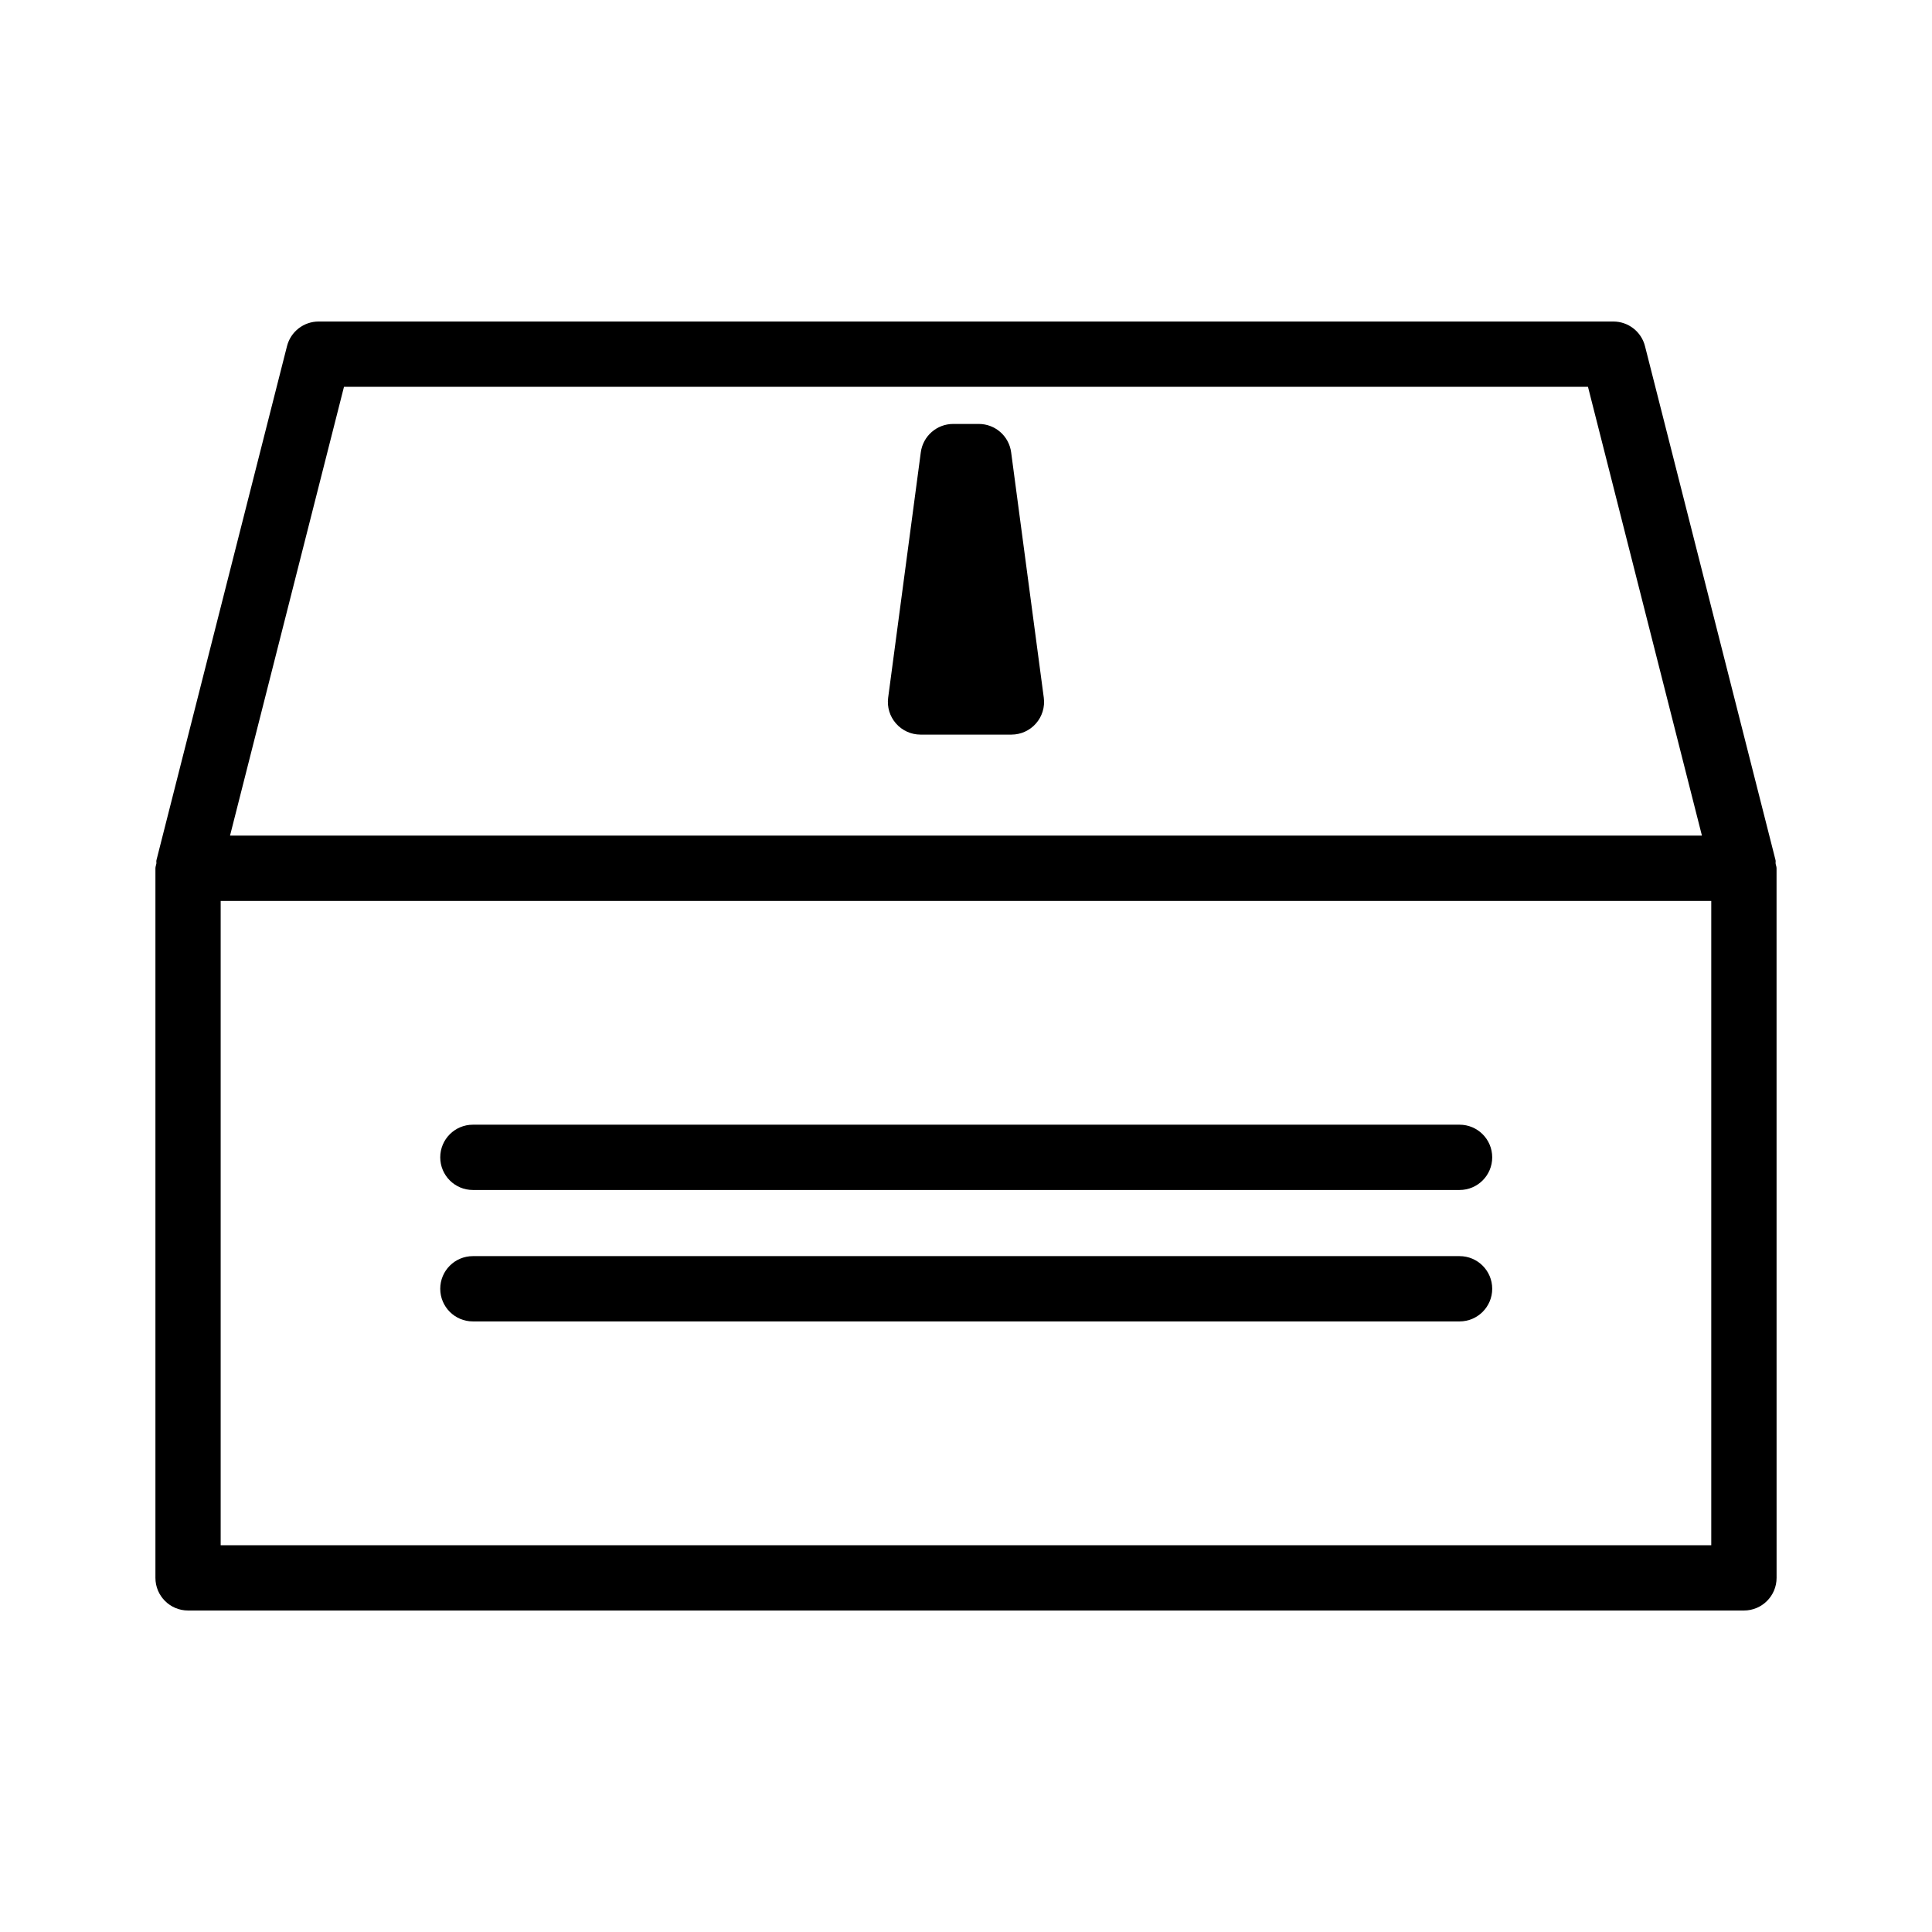
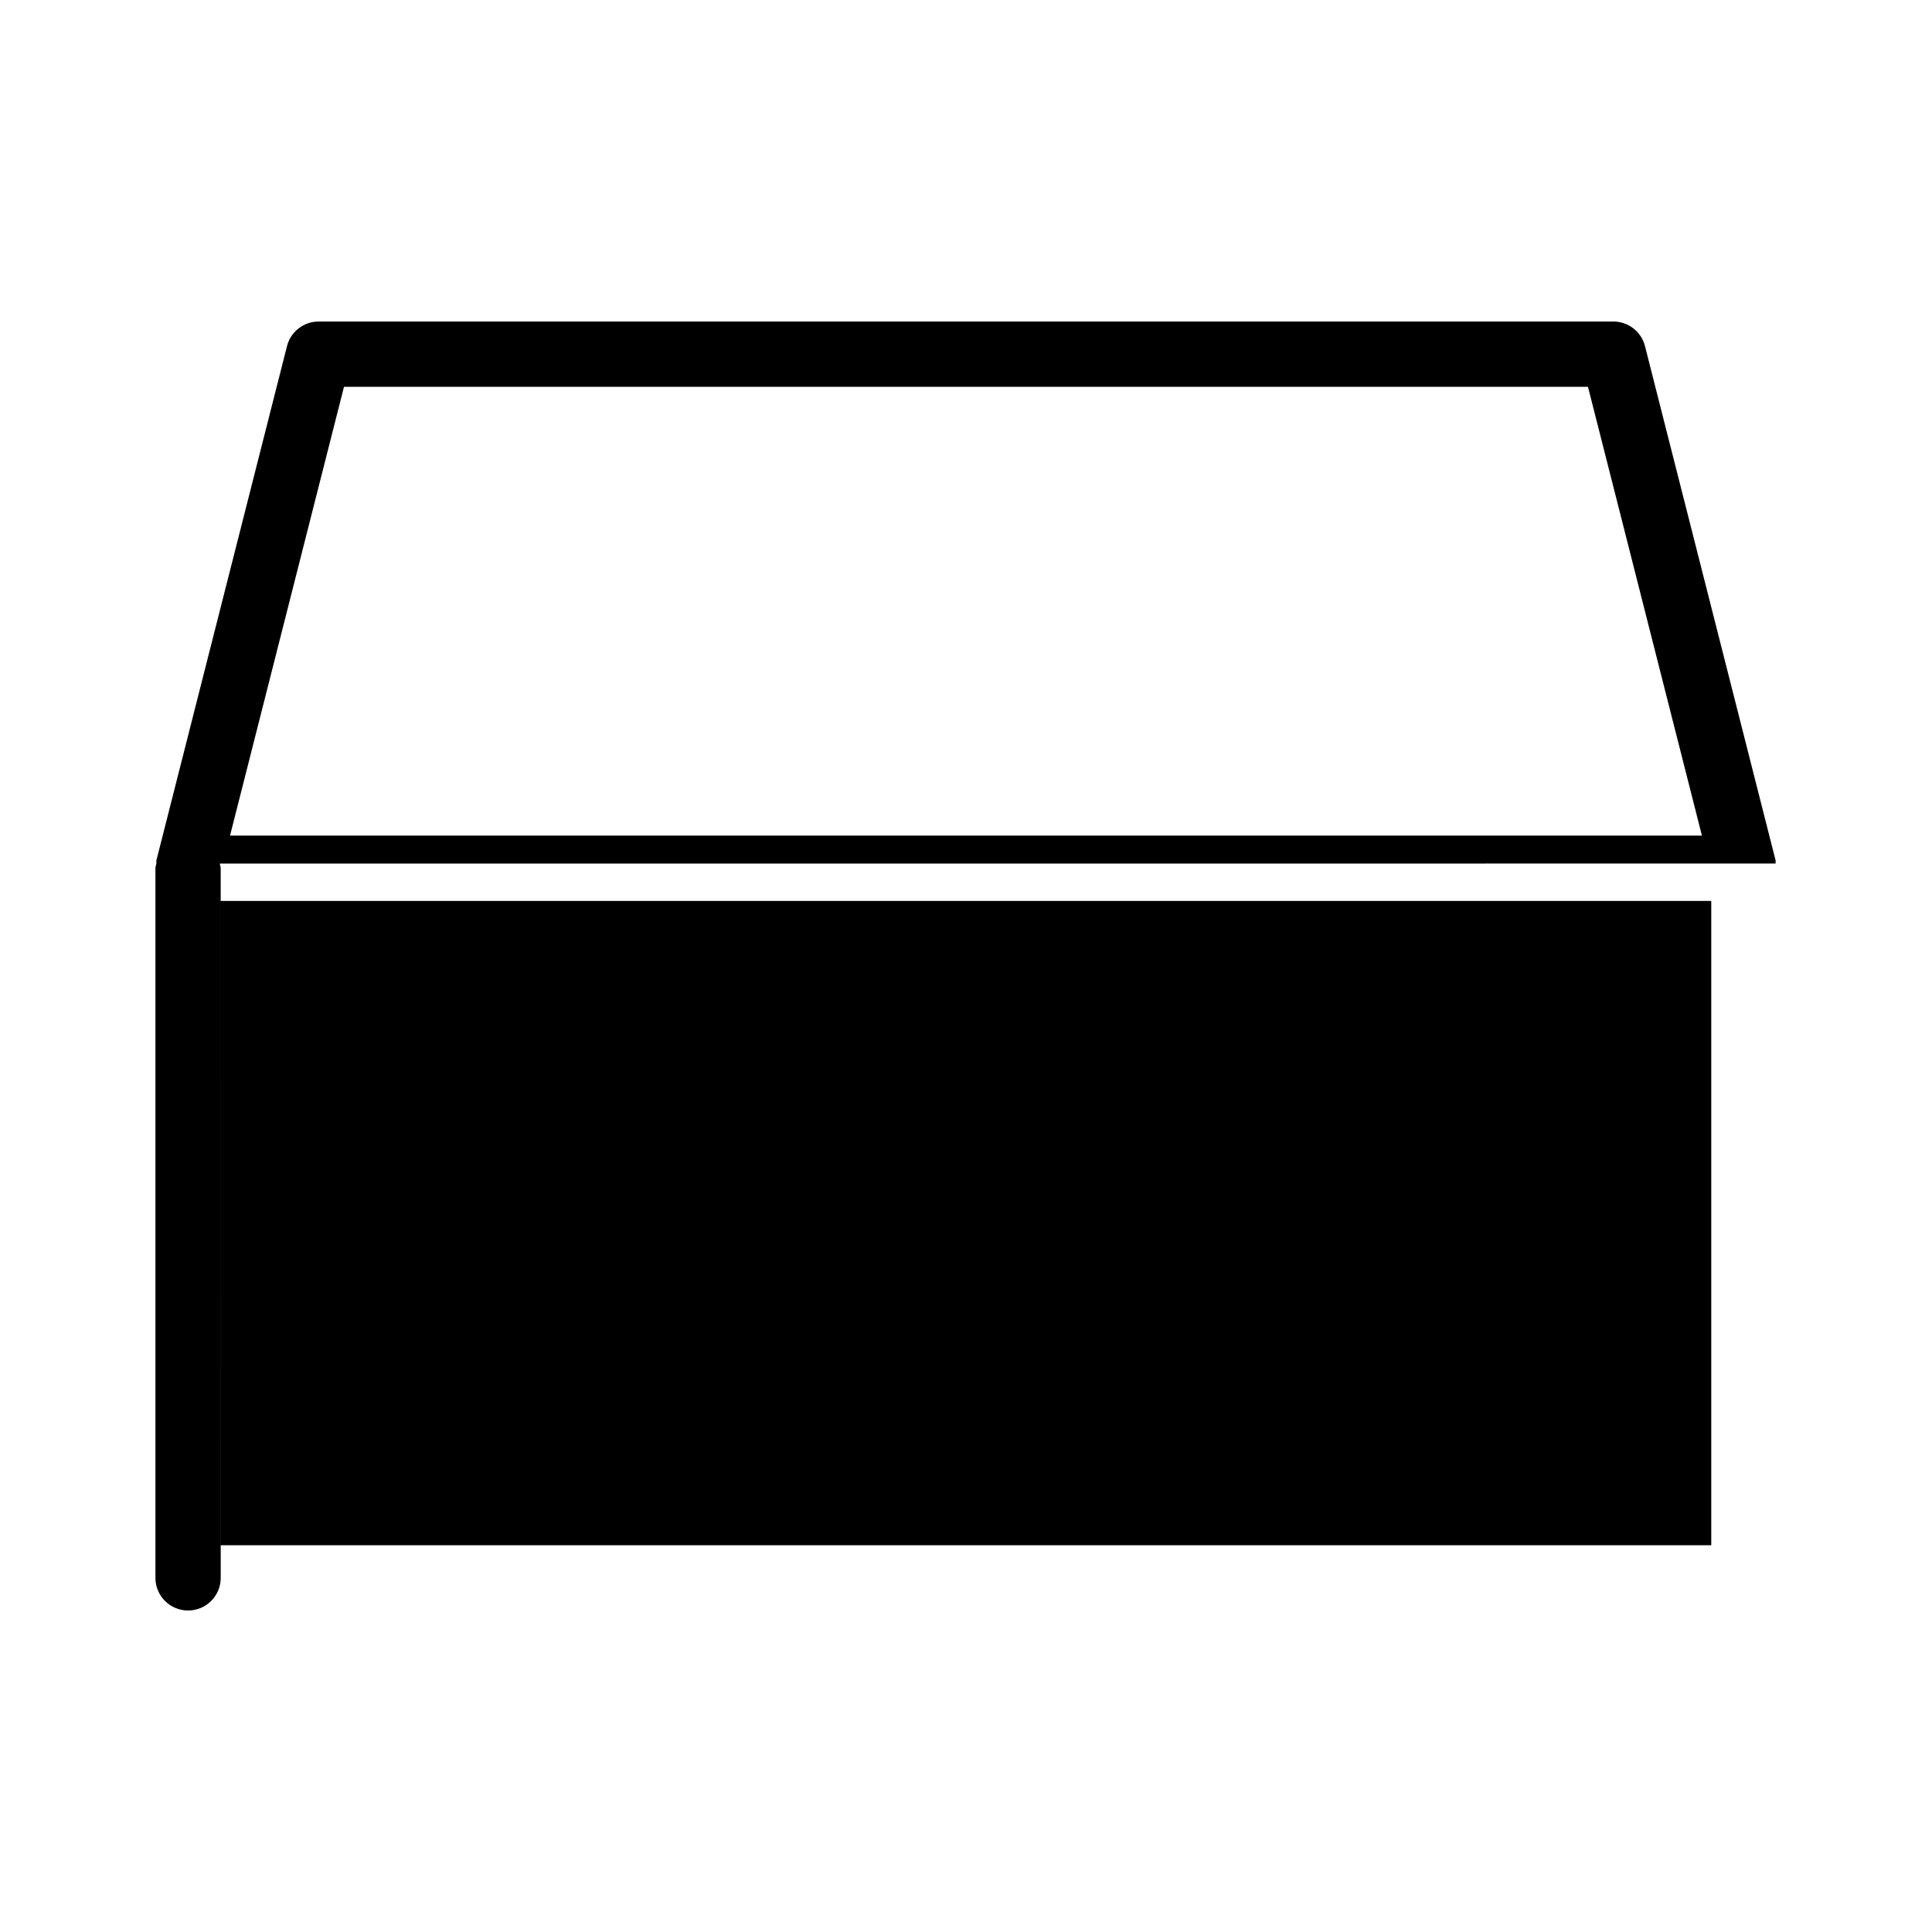
<svg xmlns="http://www.w3.org/2000/svg" fill="#000000" width="800px" height="800px" version="1.1" viewBox="144 144 512 512">
  <g>
-     <path d="m614.56 372.85c-0.047-0.297 0.055-0.59-0.02-0.883l-34.602-136.24c-0.973-3.836-4.43-6.519-8.379-6.519h-343.12c-3.953 0-7.406 2.684-8.379 6.519l-34.602 136.24c-0.074 0.293 0.023 0.59-0.02 0.887-0.066 0.422-0.25 0.801-0.25 1.246v188.05c0 4.777 3.871 8.652 8.652 8.652h412.32c4.781 0 8.652-3.875 8.652-8.652l-0.008-188.05c0.004-0.438-0.188-0.824-0.246-1.246zm-379.4-126.34h329.67l30.199 118.94h-390.07zm362.35 306.99h-395.03v-170.75h395.02v170.75z" />
-     <path d="m403.39 256.35h-6.793c-4.332 0-8 3.211-8.574 7.512l-8.652 65.027c-0.328 2.469 0.422 4.961 2.07 6.836 1.637 1.875 4.012 2.953 6.504 2.953h24.094c2.492 0 4.867-1.078 6.504-2.953 1.648-1.875 2.398-4.367 2.07-6.836l-8.652-65.027c-0.57-4.305-4.238-7.512-8.57-7.512z" />
+     <path d="m614.56 372.85c-0.047-0.297 0.055-0.59-0.02-0.883l-34.602-136.24c-0.973-3.836-4.43-6.519-8.379-6.519h-343.12c-3.953 0-7.406 2.684-8.379 6.519l-34.602 136.24c-0.074 0.293 0.023 0.59-0.02 0.887-0.066 0.422-0.25 0.801-0.25 1.246v188.05c0 4.777 3.871 8.652 8.652 8.652c4.781 0 8.652-3.875 8.652-8.652l-0.008-188.05c0.004-0.438-0.188-0.824-0.246-1.246zm-379.4-126.34h329.67l30.199 118.94h-390.07zm362.35 306.99h-395.03v-170.75h395.02v170.75z" />
    <path d="m269.32 459.36h261.48c4.781 0 8.652-3.875 8.652-8.652s-3.871-8.652-8.652-8.652h-261.48c-4.781 0-8.652 3.875-8.652 8.652 0.004 4.781 3.871 8.652 8.652 8.652z" />
    <path d="m269.32 494.19h261.48c4.781 0 8.652-3.875 8.652-8.652s-3.871-8.652-8.652-8.652h-261.48c-4.781 0-8.652 3.875-8.652 8.652 0.004 4.777 3.871 8.652 8.652 8.652z" />
  </g>
</svg>